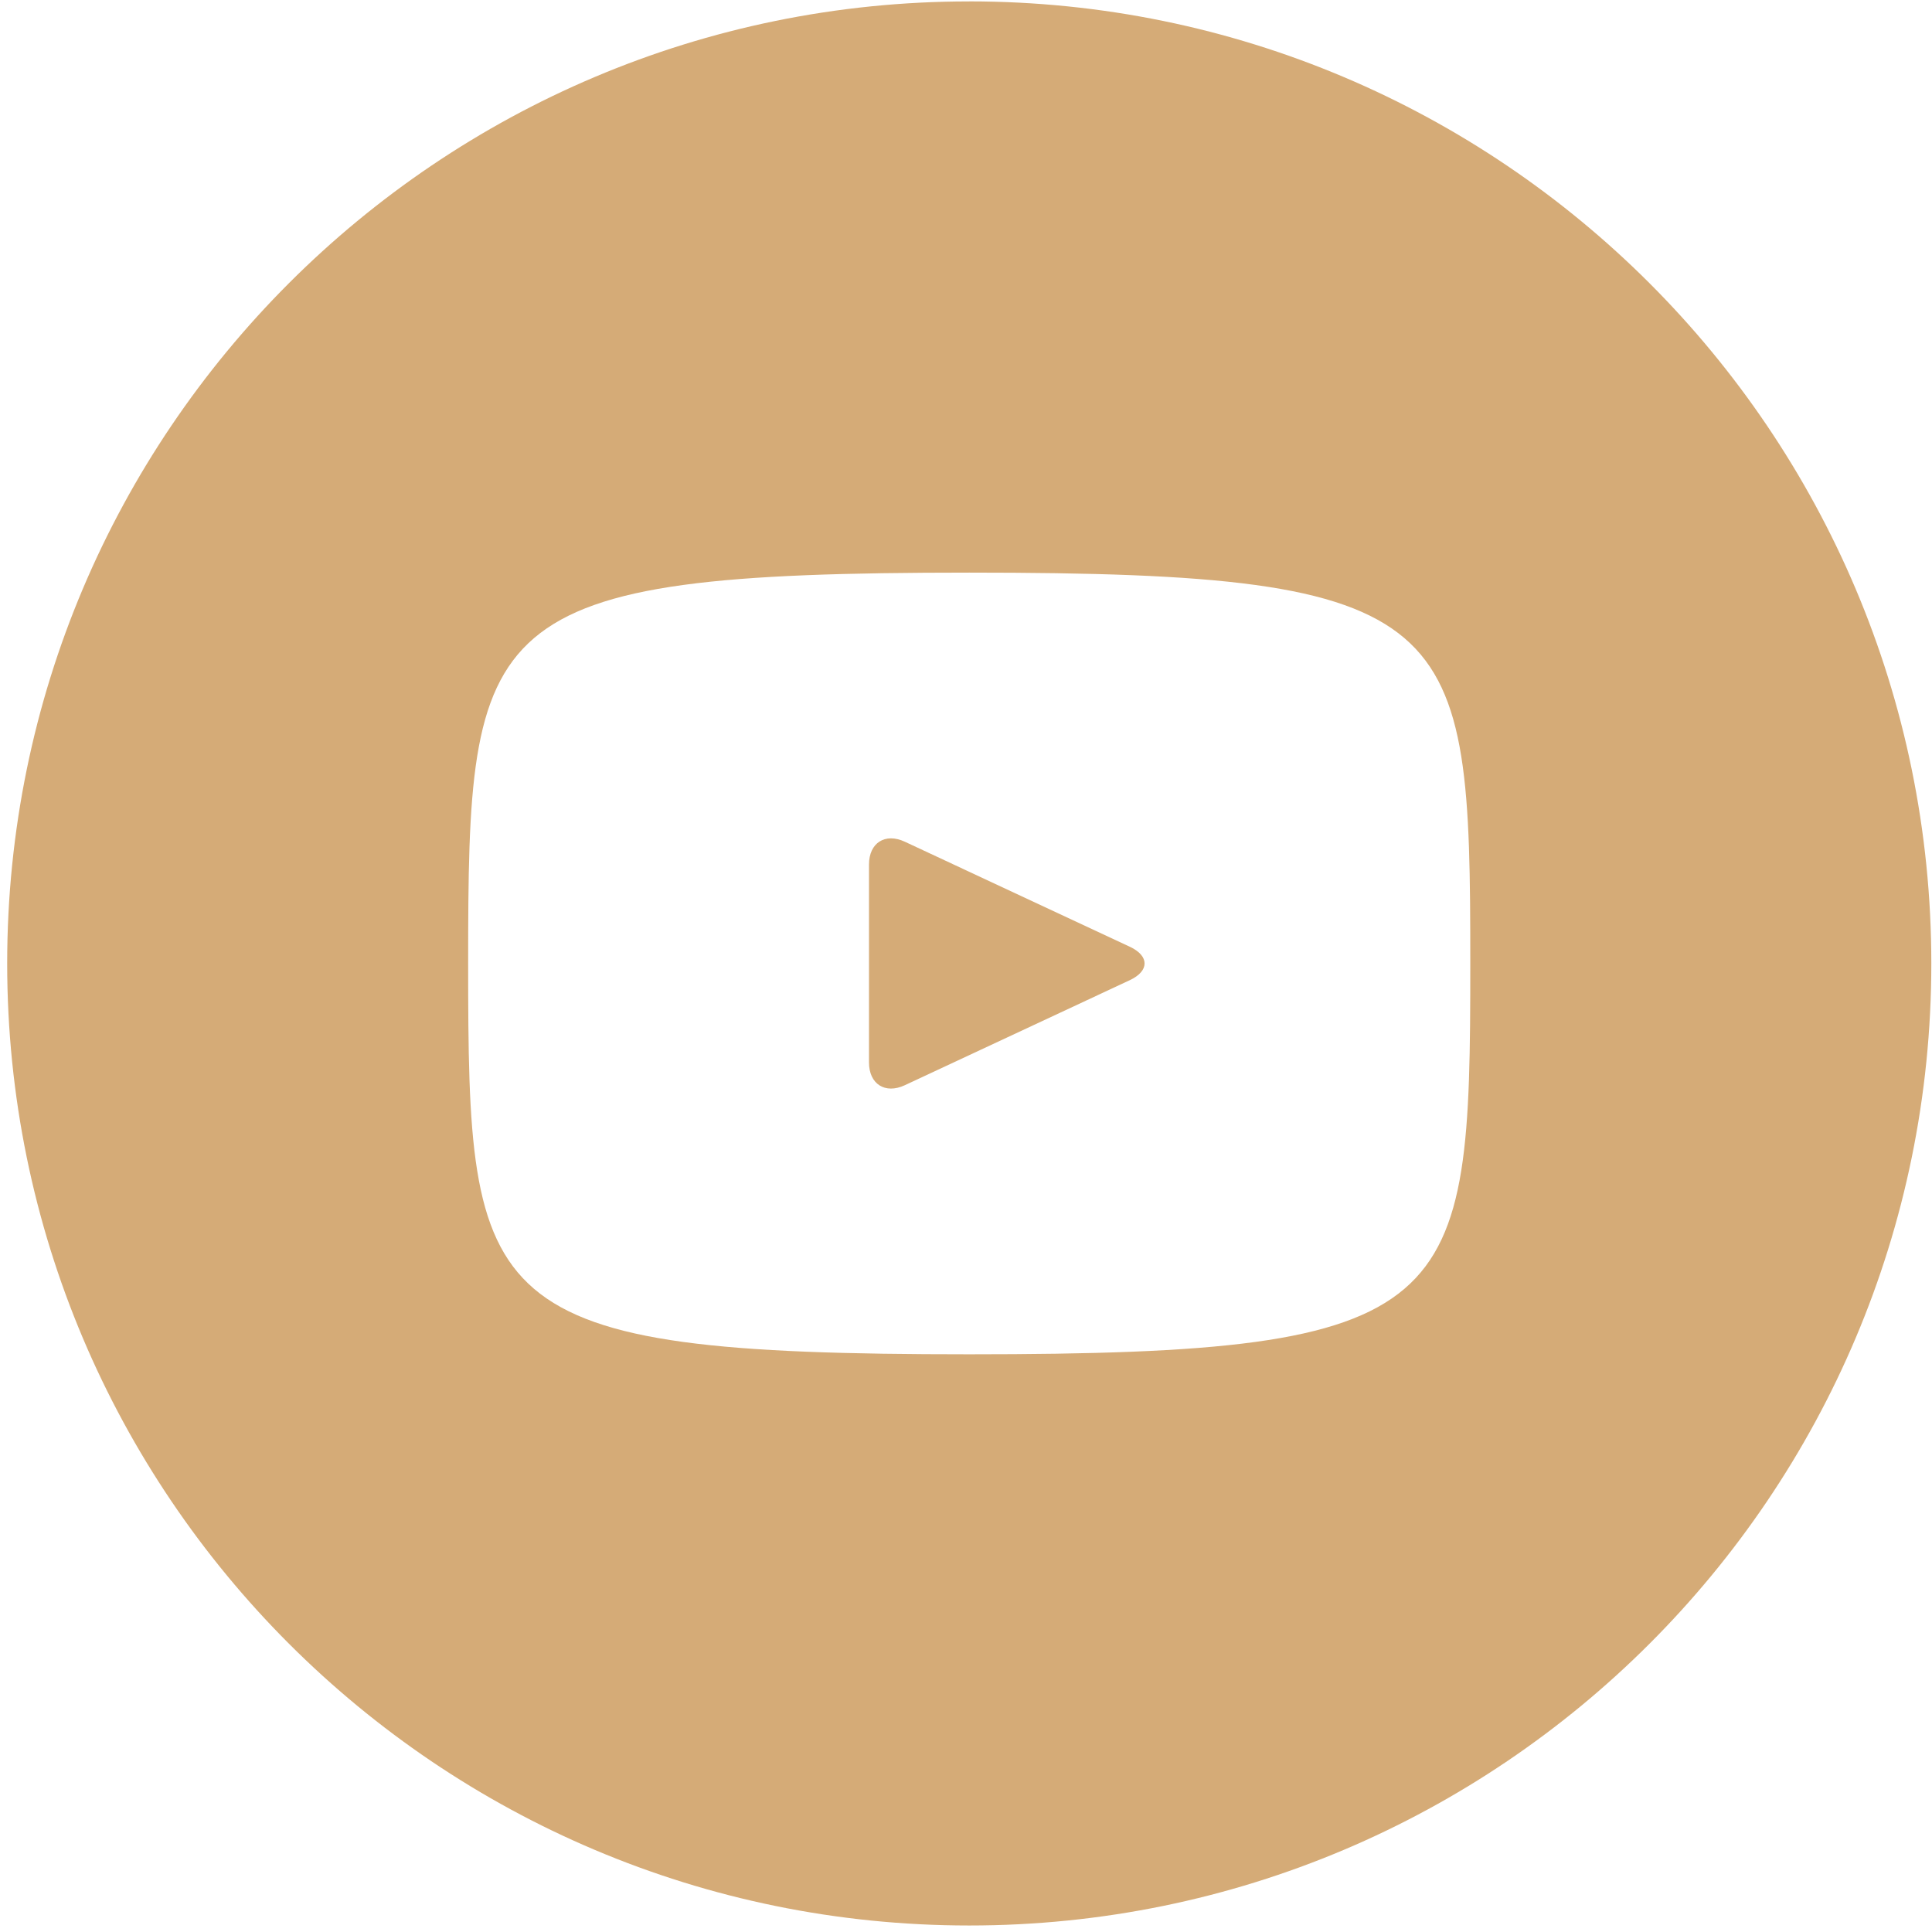
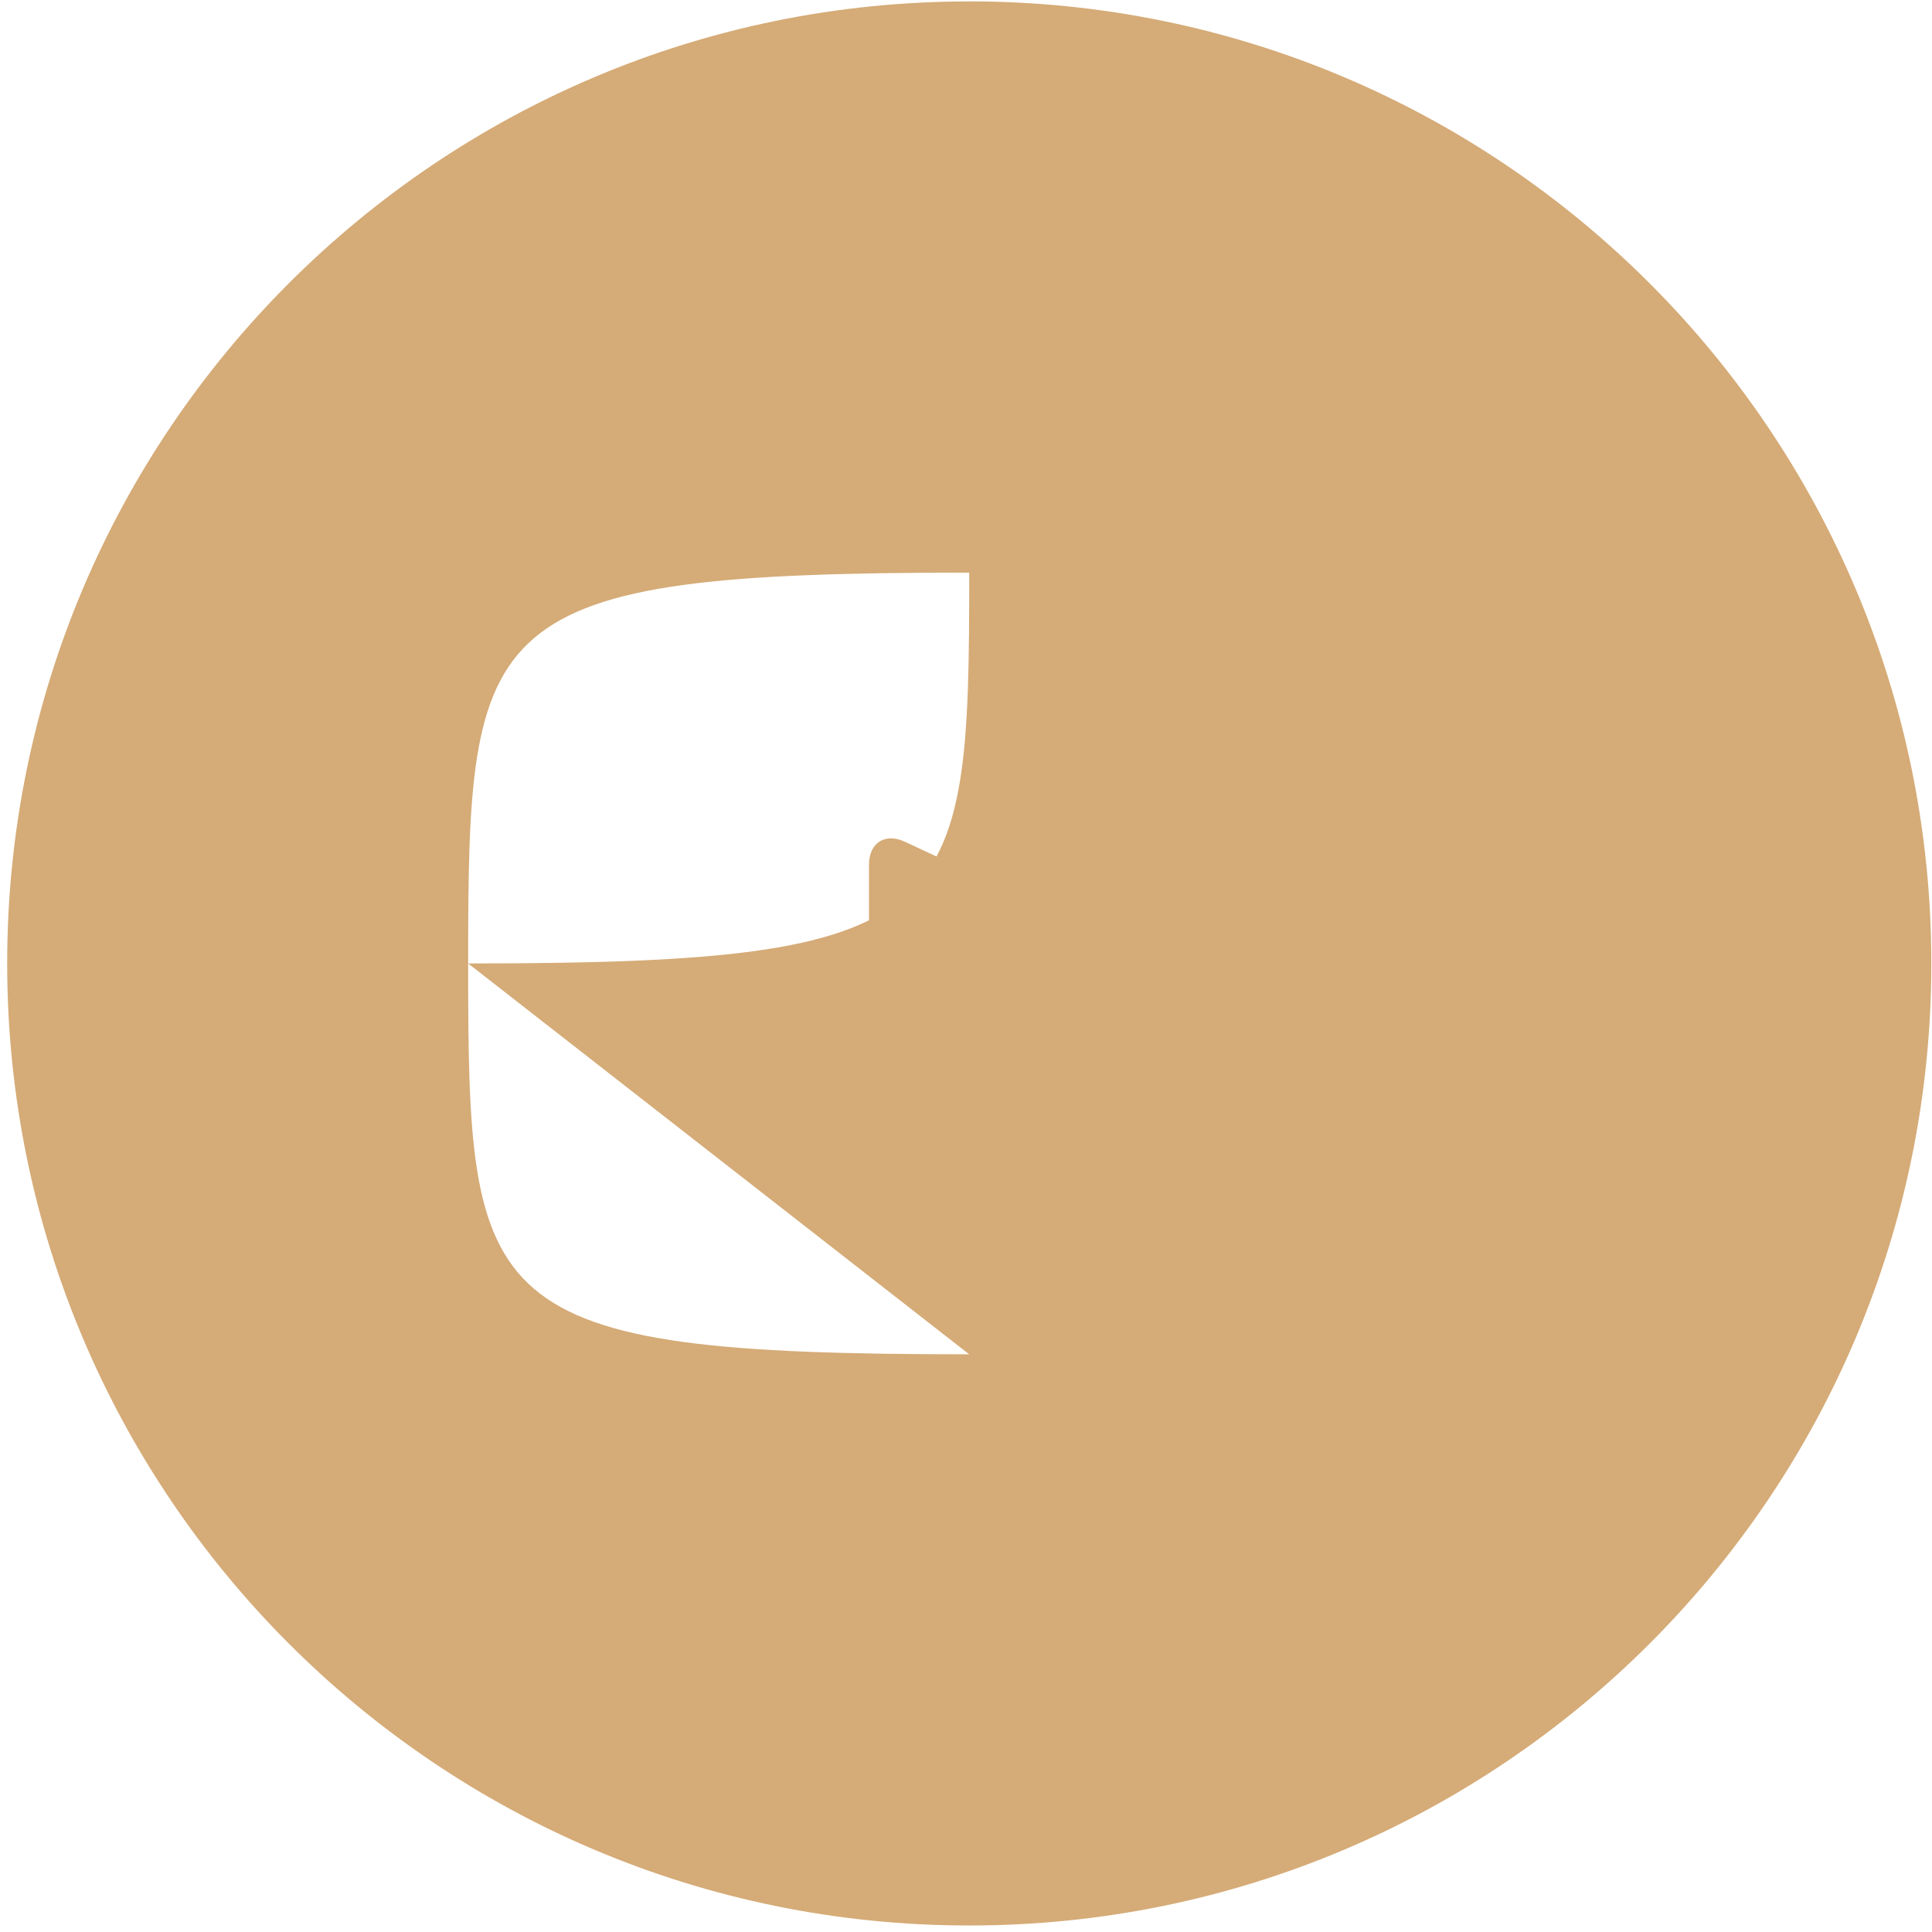
<svg xmlns="http://www.w3.org/2000/svg" width="57" height="57" viewBox="0 0 57 57" fill="none">
-   <path d="M33.334 27.932l-6.64-3.099c-.58-.27-1.056.033-1.056.674v5.837c0 .641.476.943 1.056.674l6.637-3.099c.583-.272.583-.715.003-.987zM28.594.042C12.92.041.212 12.748.212 28.424c0 15.677 12.708 28.384 28.384 28.384s28.384-12.707 28.384-28.384C56.979 12.75 44.27.041 28.595.041zm0 39.914c-14.528 0-14.782-1.31-14.782-11.53 0-10.222.254-11.532 14.783-11.532s14.783 1.31 14.783 11.531c0 10.222-.254 11.531-14.783 11.531z" fill="#D5AB77" />
+   <path d="M33.334 27.932l-6.64-3.099c-.58-.27-1.056.033-1.056.674v5.837c0 .641.476.943 1.056.674l6.637-3.099c.583-.272.583-.715.003-.987zM28.594.042C12.92.041.212 12.748.212 28.424c0 15.677 12.708 28.384 28.384 28.384s28.384-12.707 28.384-28.384C56.979 12.75 44.27.041 28.595.041zm0 39.914c-14.528 0-14.782-1.31-14.782-11.53 0-10.222.254-11.532 14.783-11.532c0 10.222-.254 11.531-14.783 11.531z" fill="#D5AB77" />
</svg>